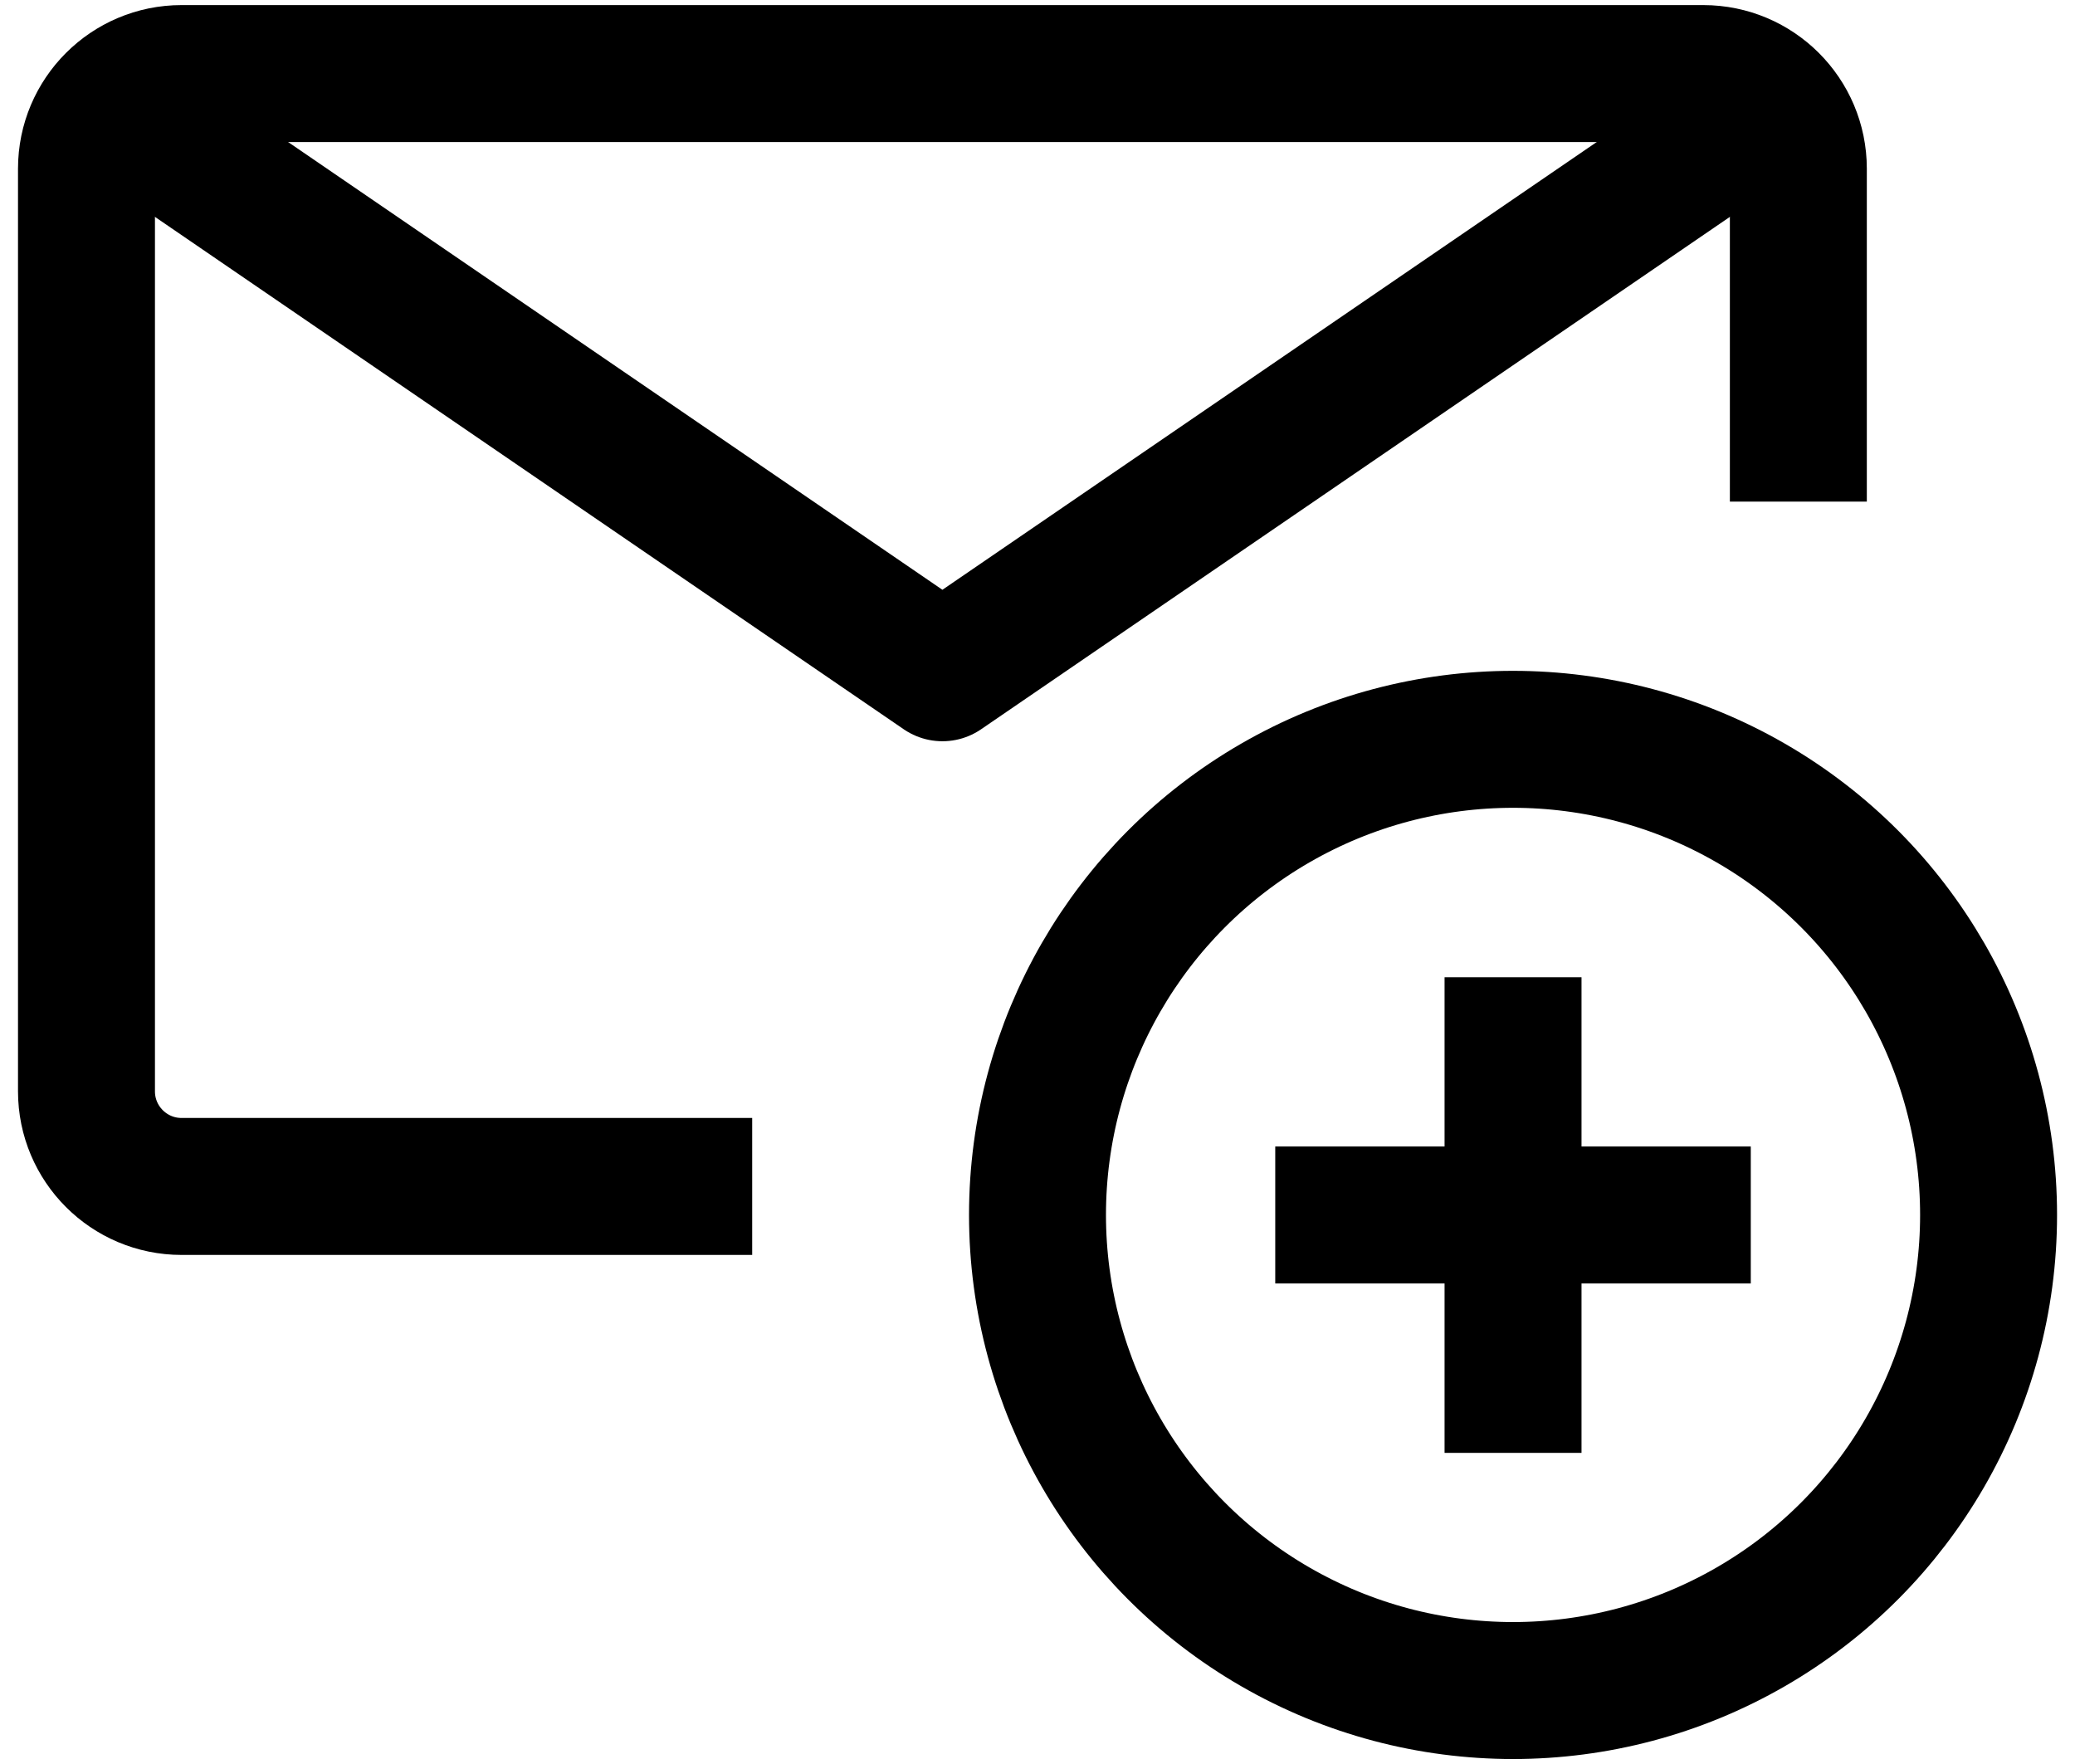
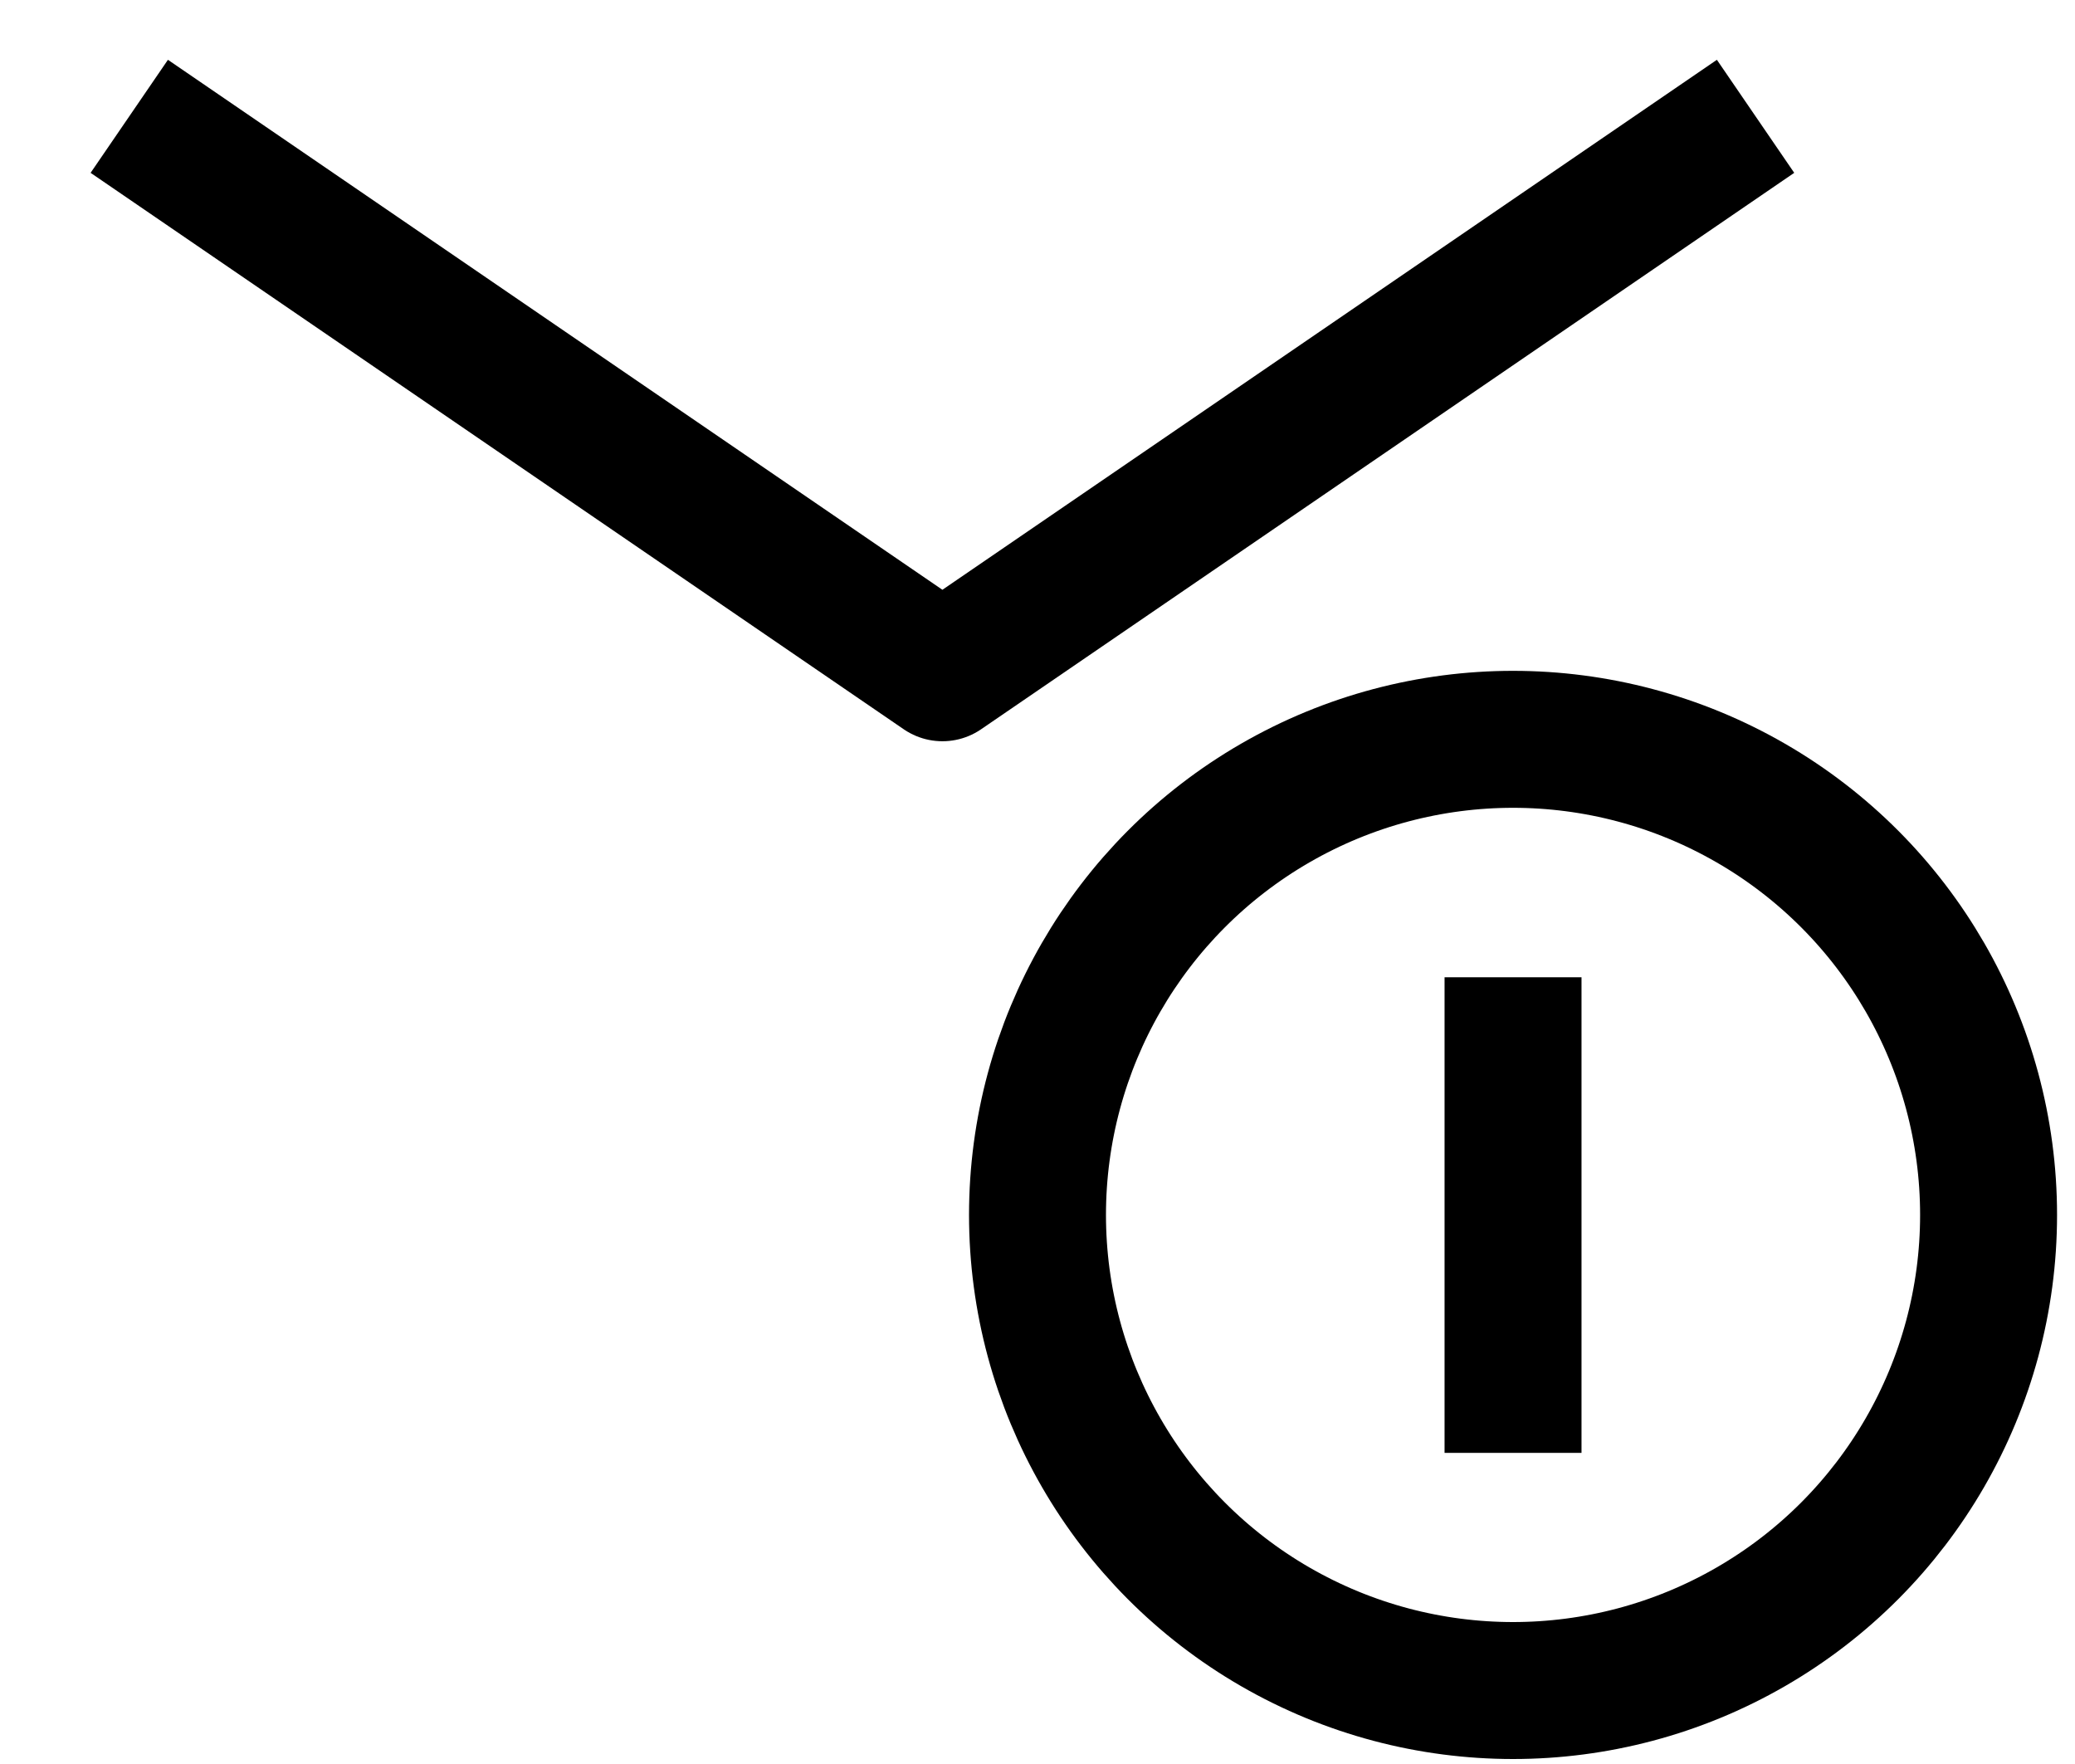
<svg xmlns="http://www.w3.org/2000/svg" width="40" height="34" viewBox="0 0 40 34" fill="none">
-   <path d="M14.5 22.868H3.5C2.488 22.868 1.667 22.047 1.667 21.035V3.251C1.667 2.239 2.488 1.418 3.5 1.418H32.834C33.846 1.418 34.667 2.239 34.667 3.251V9.668" stroke="black" stroke-width="2.64" stroke-linejoin="round" />
-   <path d="M24.583 23.418H33.75" stroke="black" stroke-width="2.64" stroke-linejoin="round" />
  <path d="M29.167 18.836V28.003" stroke="black" stroke-width="2.64" stroke-linejoin="round" />
  <path d="M2.492 2.242L18.167 12.967L33.842 2.242" stroke="black" stroke-width="2.64" stroke-linejoin="round" />
  <circle cx="29.167" cy="23.417" r="9.167" stroke="black" stroke-width="2.64" stroke-linejoin="round" />
</svg>